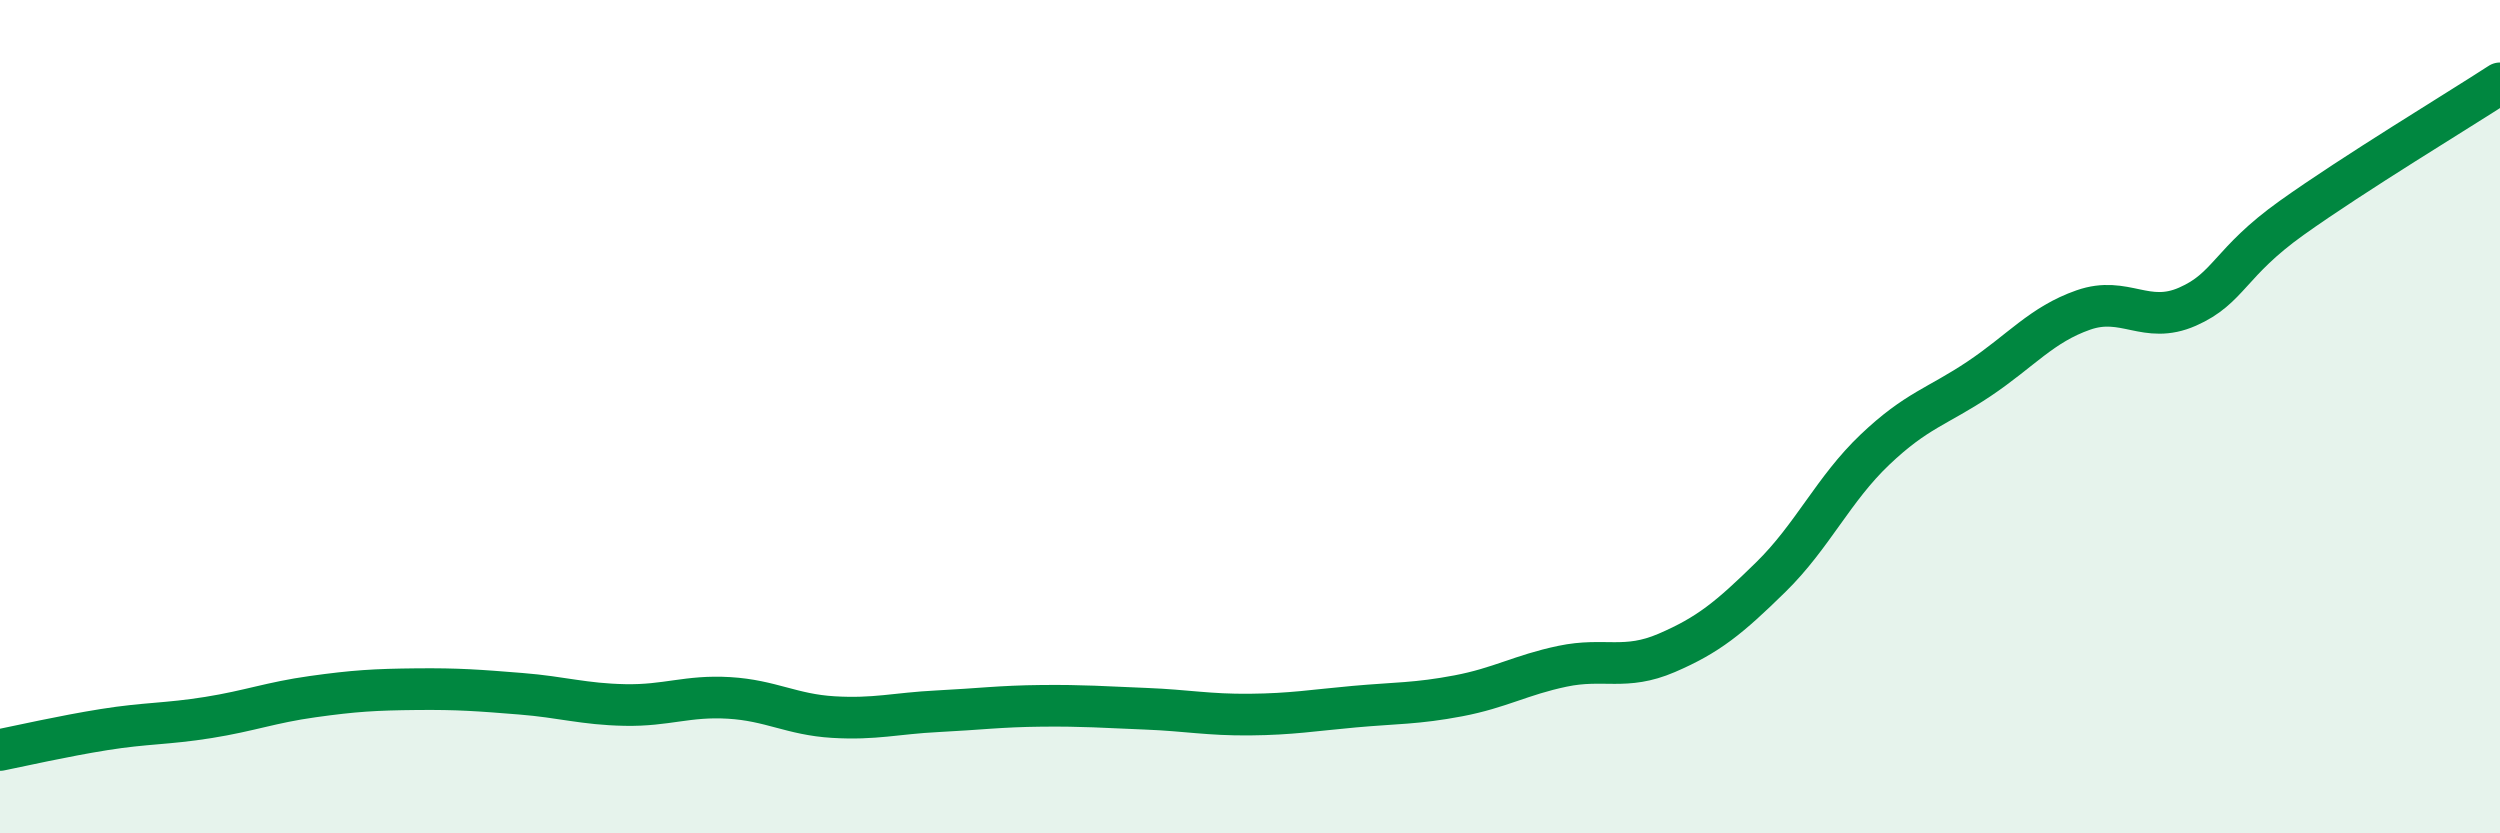
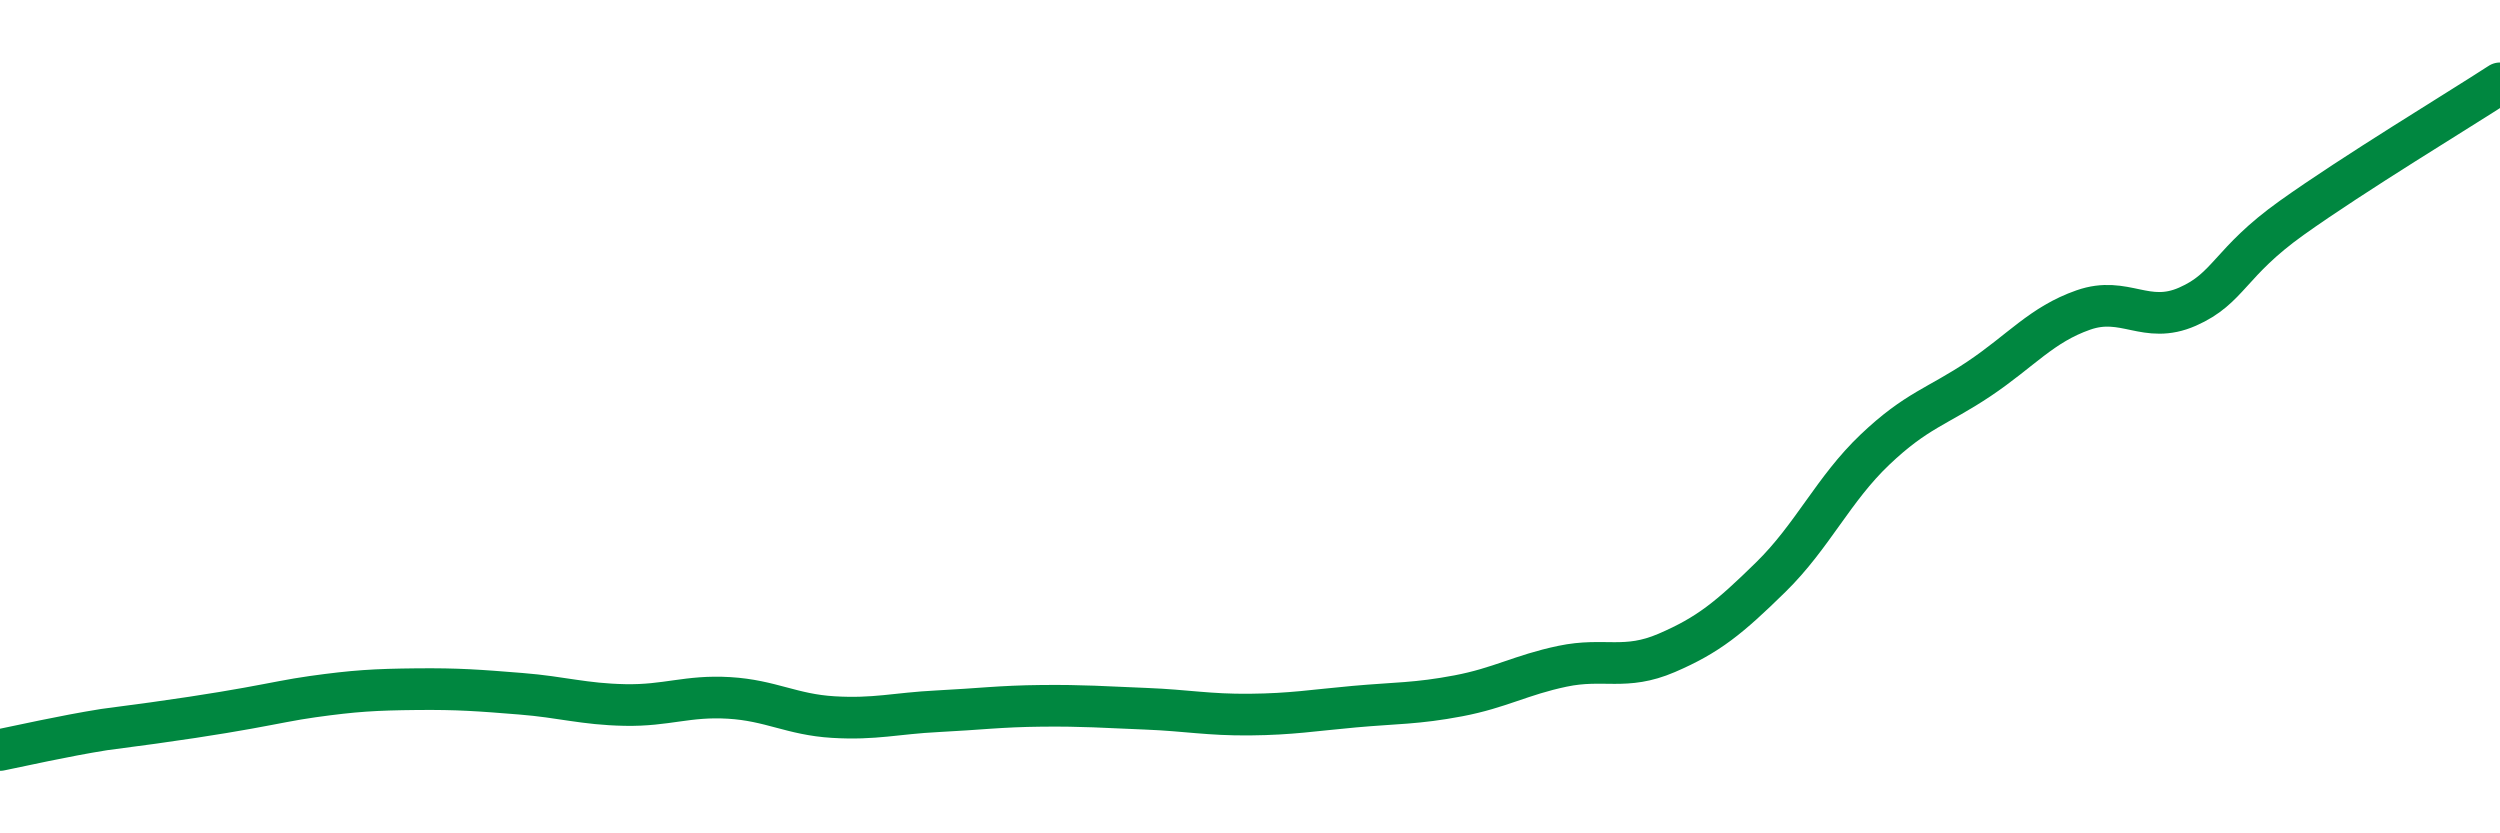
<svg xmlns="http://www.w3.org/2000/svg" width="60" height="20" viewBox="0 0 60 20">
-   <path d="M 0,18 C 0.5,17.9 1.5,17.67 2.5,17.51 C 3.5,17.35 4,17.38 5,17.22 C 6,17.06 6.5,16.86 7.5,16.72 C 8.5,16.58 9,16.55 10,16.54 C 11,16.53 11.5,16.57 12.5,16.65 C 13.5,16.73 14,16.9 15,16.92 C 16,16.94 16.5,16.69 17.5,16.75 C 18.5,16.81 19,17.15 20,17.21 C 21,17.27 21.5,17.12 22.5,17.07 C 23.5,17.02 24,16.95 25,16.94 C 26,16.93 26.5,16.97 27.5,17.01 C 28.5,17.05 29,17.16 30,17.15 C 31,17.14 31.5,17.05 32.5,16.96 C 33.5,16.87 34,16.89 35,16.7 C 36,16.51 36.5,16.2 37.5,15.99 C 38.5,15.78 39,16.1 40,15.67 C 41,15.24 41.5,14.83 42.5,13.85 C 43.5,12.87 44,11.74 45,10.79 C 46,9.84 46.5,9.76 47.5,9.09 C 48.5,8.42 49,7.79 50,7.44 C 51,7.09 51.5,7.8 52.5,7.36 C 53.5,6.92 53.5,6.3 55,5.23 C 56.5,4.16 59,2.65 60,2L60 20L0 20Z" fill="#008740" opacity="0.1" stroke-linecap="round" stroke-linejoin="round" />
-   <path d="M 0,18 C 0.5,17.9 1.5,17.67 2.5,17.51 C 3.5,17.35 4,17.38 5,17.22 C 6,17.06 6.5,16.86 7.5,16.72 C 8.5,16.58 9,16.55 10,16.54 C 11,16.53 11.5,16.57 12.5,16.65 C 13.5,16.73 14,16.9 15,16.92 C 16,16.94 16.5,16.69 17.5,16.75 C 18.5,16.81 19,17.15 20,17.21 C 21,17.27 21.5,17.12 22.5,17.07 C 23.5,17.02 24,16.95 25,16.94 C 26,16.93 26.5,16.97 27.5,17.01 C 28.5,17.05 29,17.16 30,17.15 C 31,17.14 31.5,17.05 32.5,16.96 C 33.5,16.87 34,16.89 35,16.7 C 36,16.51 36.5,16.2 37.5,15.99 C 38.5,15.78 39,16.1 40,15.67 C 41,15.24 41.5,14.83 42.5,13.85 C 43.5,12.87 44,11.74 45,10.79 C 46,9.84 46.5,9.76 47.5,9.09 C 48.5,8.42 49,7.79 50,7.44 C 51,7.09 51.5,7.8 52.5,7.36 C 53.5,6.92 53.5,6.3 55,5.23 C 56.5,4.16 59,2.65 60,2" stroke="#008740" stroke-width="1" fill="none" stroke-linecap="round" stroke-linejoin="round" />
+   <path d="M 0,18 C 0.5,17.9 1.5,17.67 2.5,17.51 C 6,17.06 6.5,16.86 7.5,16.72 C 8.5,16.58 9,16.55 10,16.54 C 11,16.53 11.5,16.57 12.5,16.65 C 13.5,16.73 14,16.9 15,16.92 C 16,16.94 16.5,16.69 17.5,16.75 C 18.5,16.81 19,17.15 20,17.21 C 21,17.27 21.5,17.12 22.5,17.07 C 23.5,17.02 24,16.95 25,16.94 C 26,16.93 26.5,16.97 27.5,17.01 C 28.5,17.05 29,17.16 30,17.15 C 31,17.14 31.5,17.05 32.5,16.96 C 33.5,16.87 34,16.89 35,16.7 C 36,16.51 36.5,16.2 37.5,15.99 C 38.5,15.78 39,16.1 40,15.67 C 41,15.24 41.5,14.83 42.5,13.85 C 43.5,12.87 44,11.74 45,10.79 C 46,9.84 46.5,9.76 47.5,9.09 C 48.5,8.42 49,7.79 50,7.44 C 51,7.09 51.5,7.8 52.5,7.36 C 53.5,6.92 53.5,6.3 55,5.23 C 56.5,4.16 59,2.65 60,2" stroke="#008740" stroke-width="1" fill="none" stroke-linecap="round" stroke-linejoin="round" />
</svg>